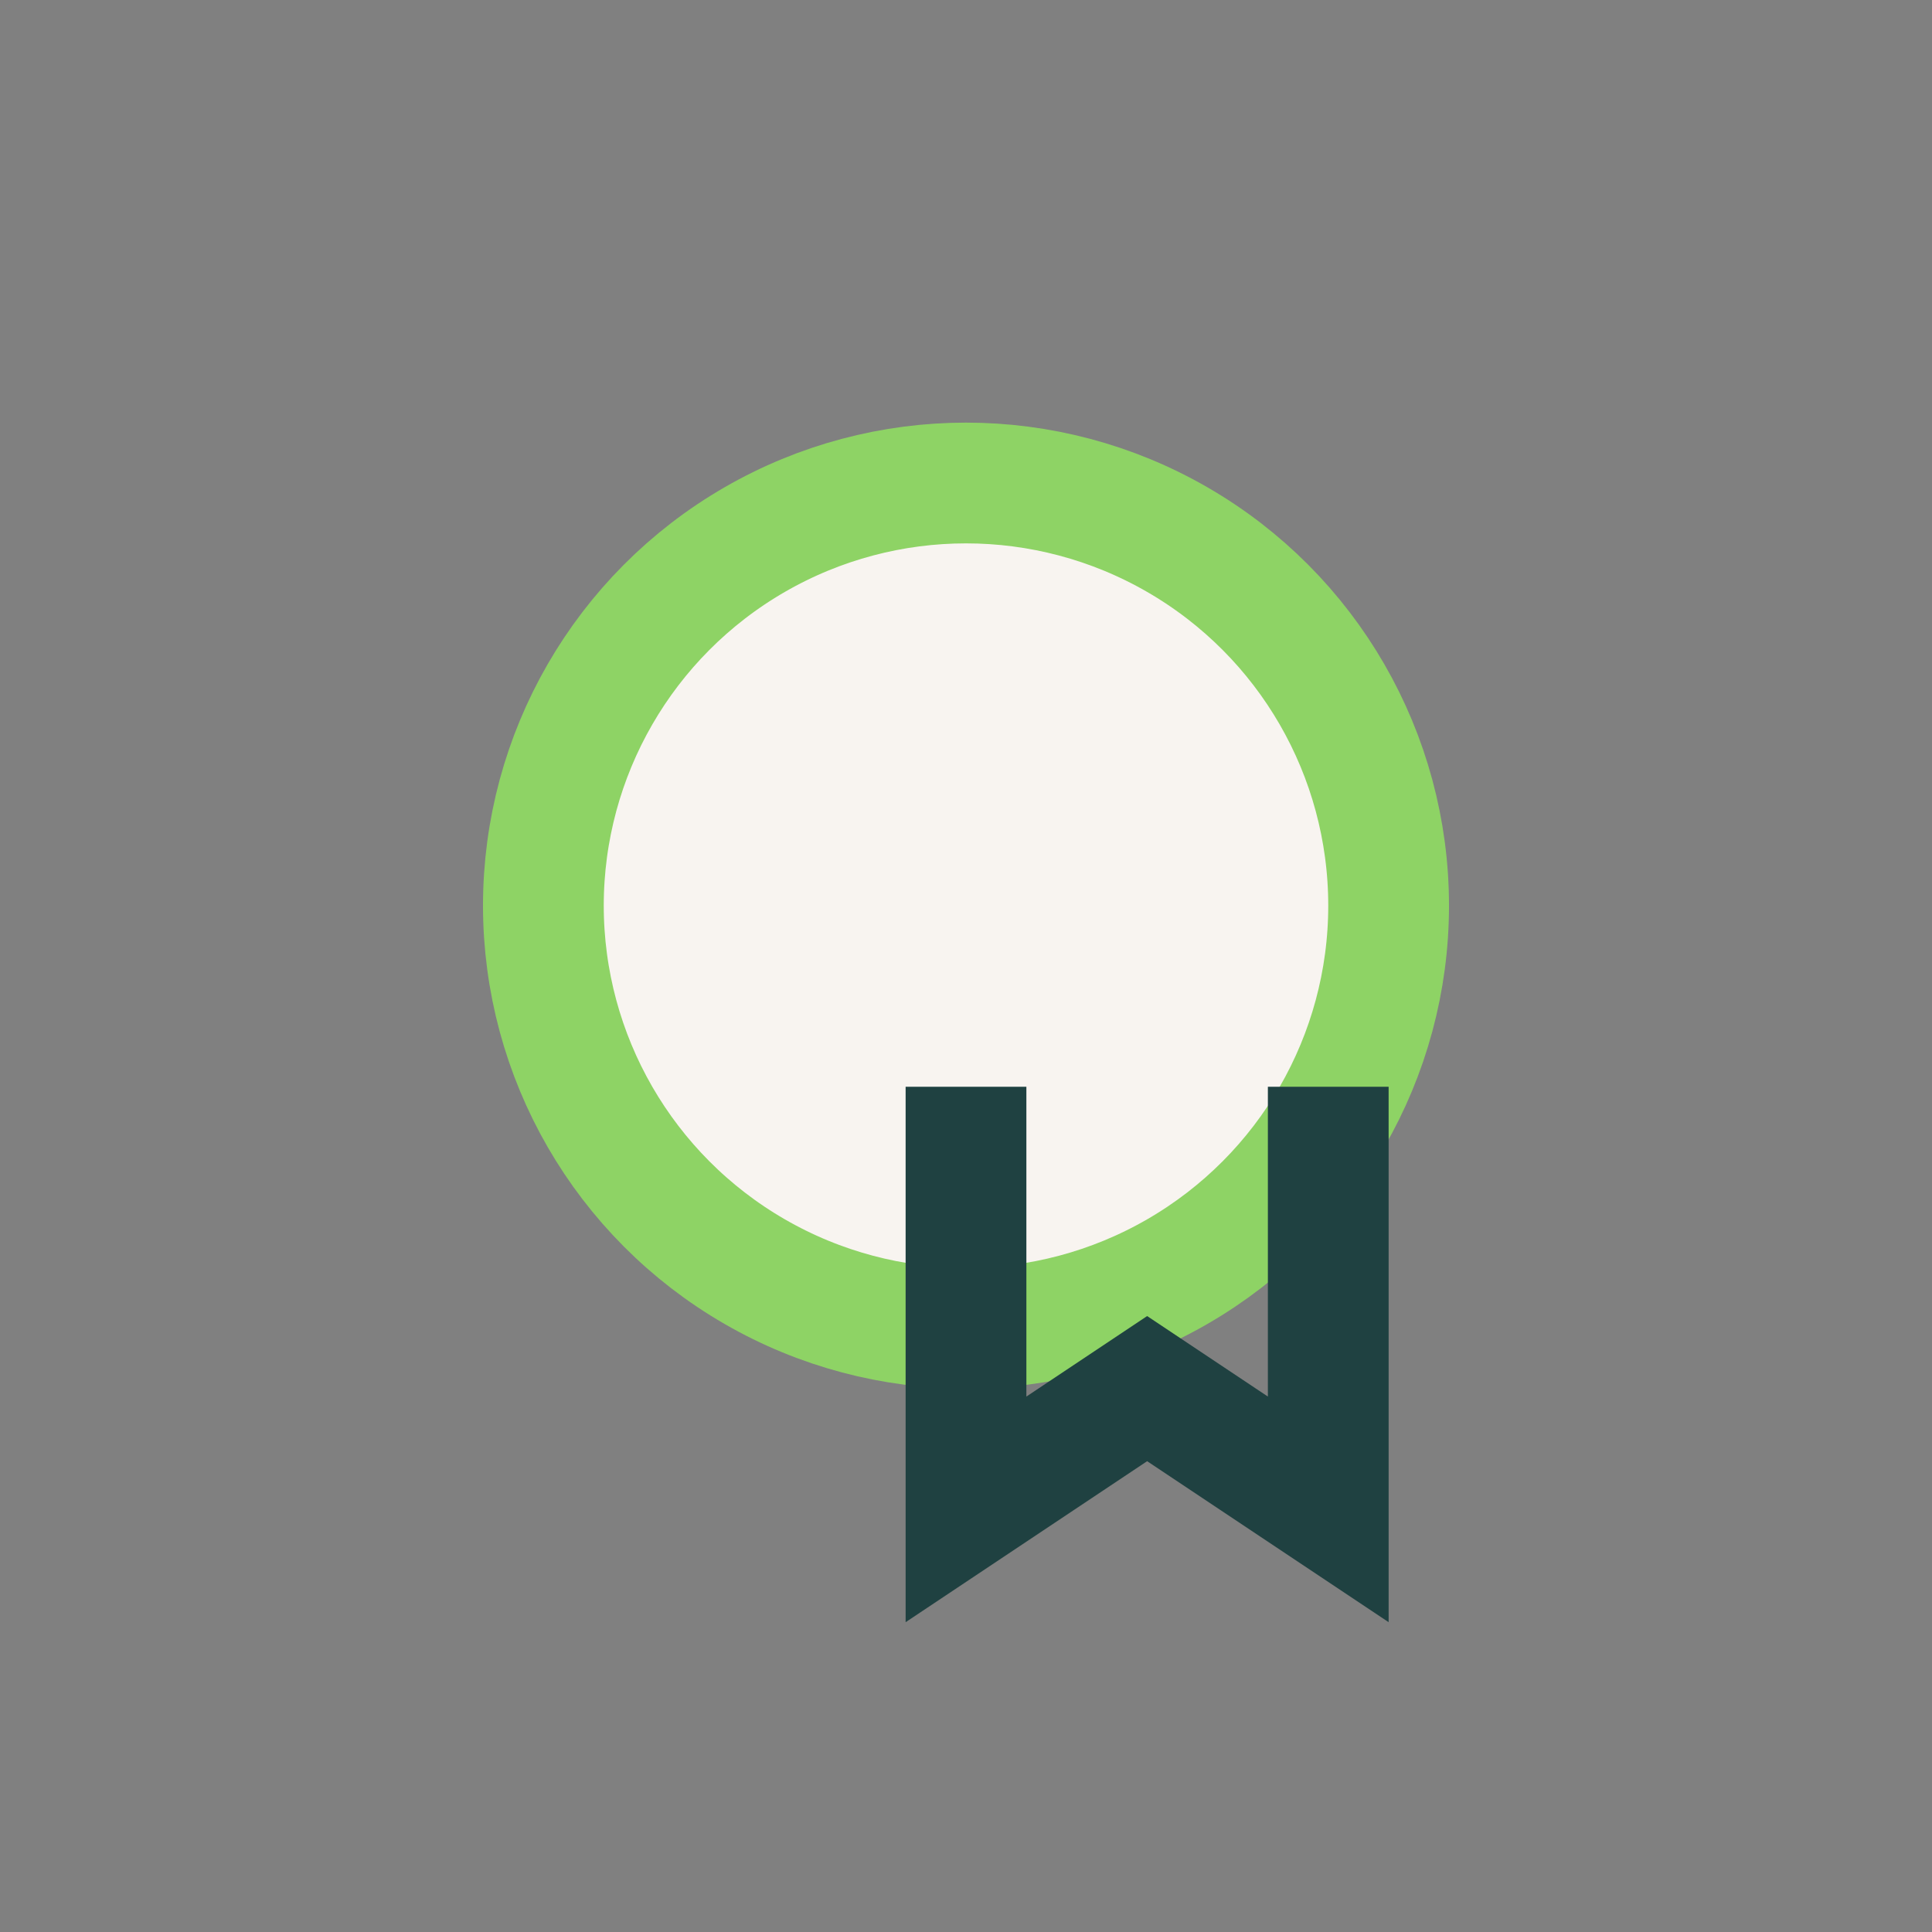
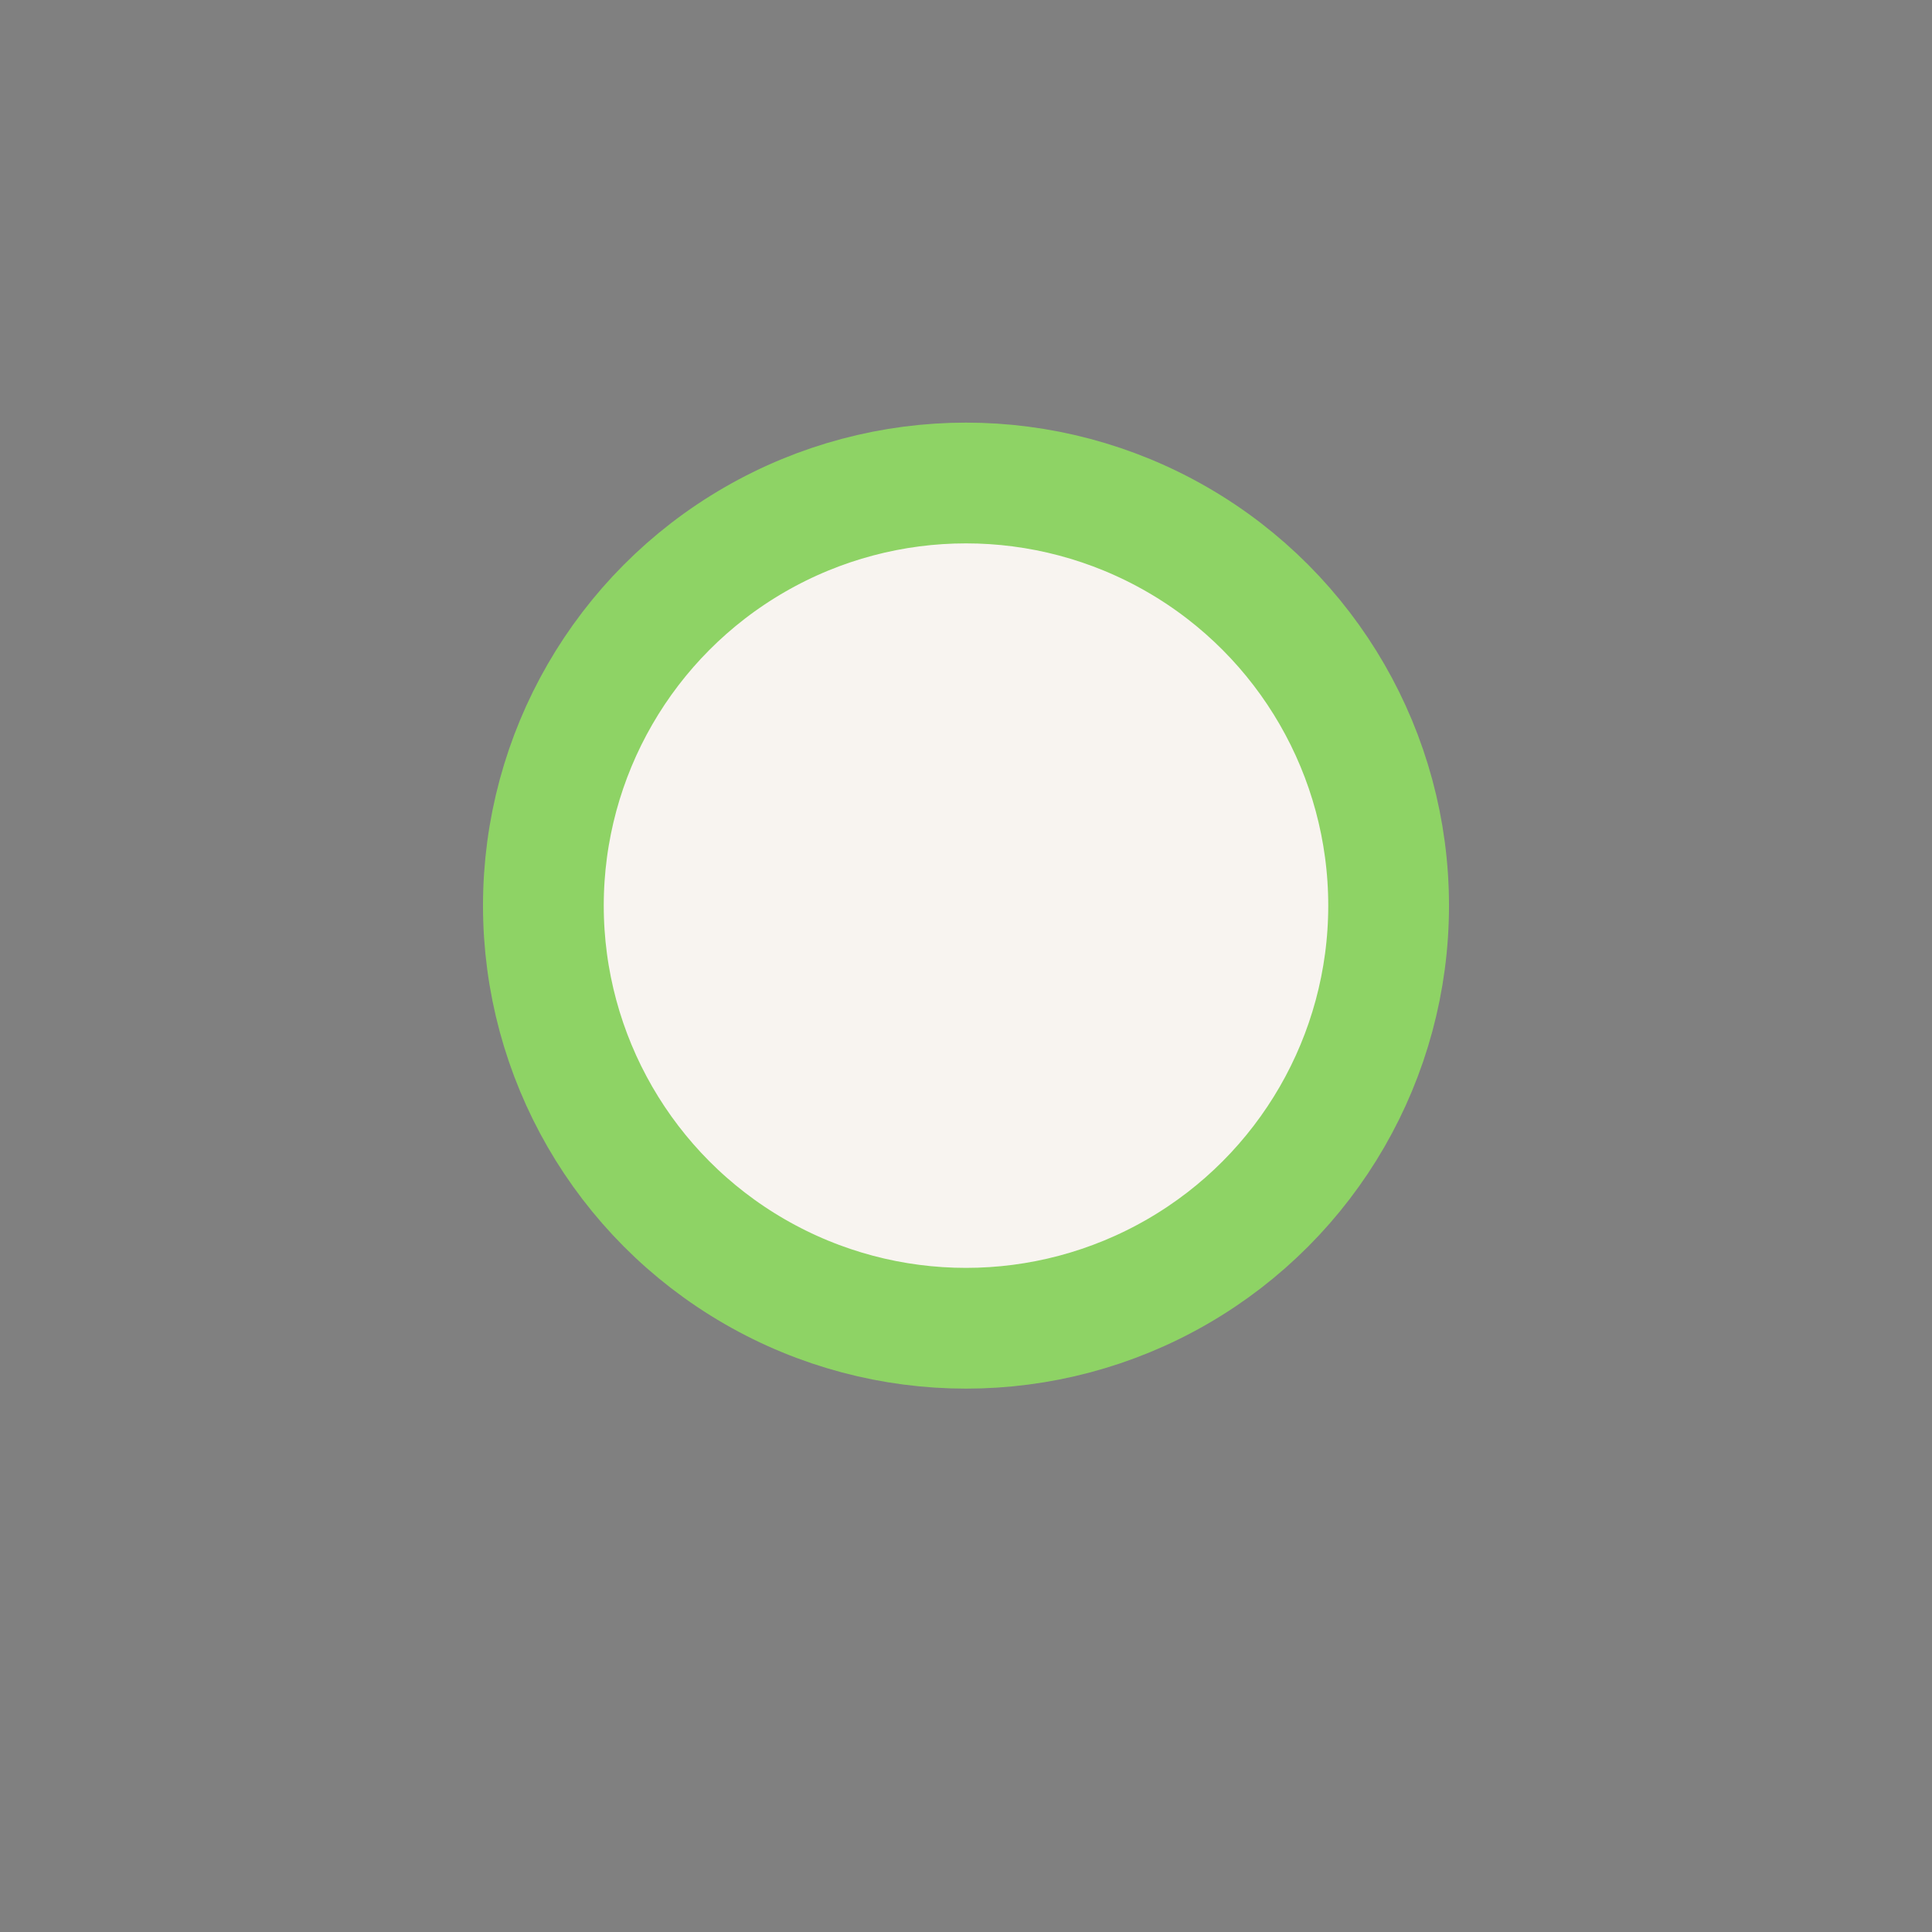
<svg xmlns="http://www.w3.org/2000/svg" width="32" height="32" viewBox="0 0 32 32">
  <rect x="0" y="0" width="32" height="32" fill="#808080" stroke="none" />
  <circle cx="16" cy="15" r="7" fill="#F8F4F0" stroke="#8ED365" stroke-width="2" />
-   <path d="M16 18v7l3-2 3 2v-7" stroke="#1F4141" stroke-width="2" fill="none" />
</svg>